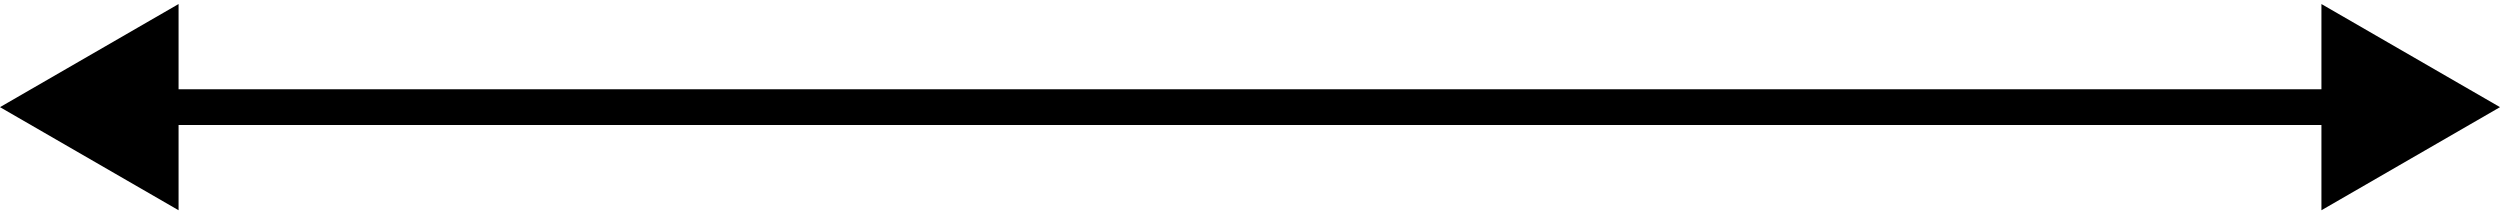
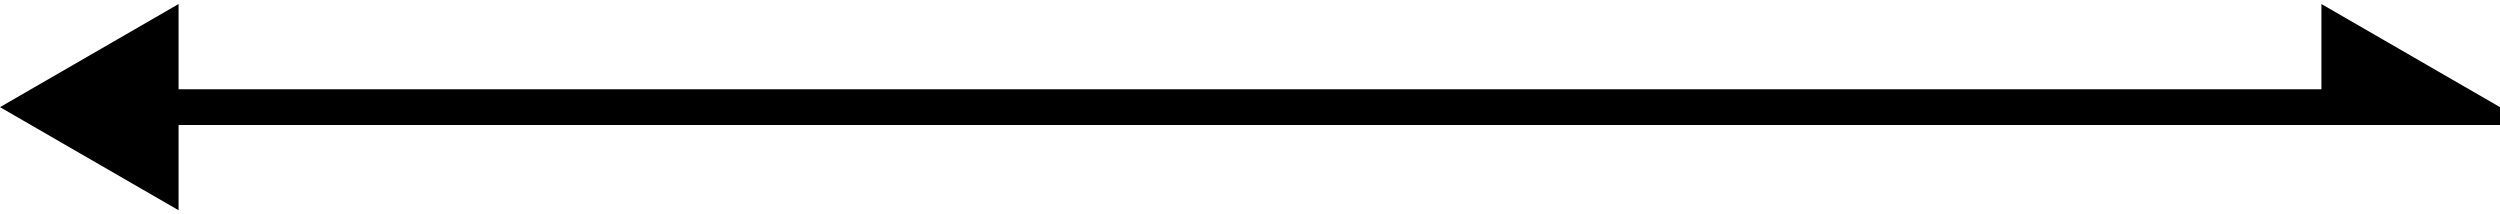
<svg xmlns="http://www.w3.org/2000/svg" width="70" height="6" viewBox="0 0 70 6" fill="none">
-   <path fill-rule="evenodd" clip-rule="evenodd" d="M5 5.887L0 3L5 0.113V2.5H65V0.113L70 3L65 5.887V3.5H5V5.887Z" fill="black" />
+   <path fill-rule="evenodd" clip-rule="evenodd" d="M5 5.887L0 3L5 0.113V2.5H65V0.113L70 3V3.5H5V5.887Z" fill="black" />
</svg>